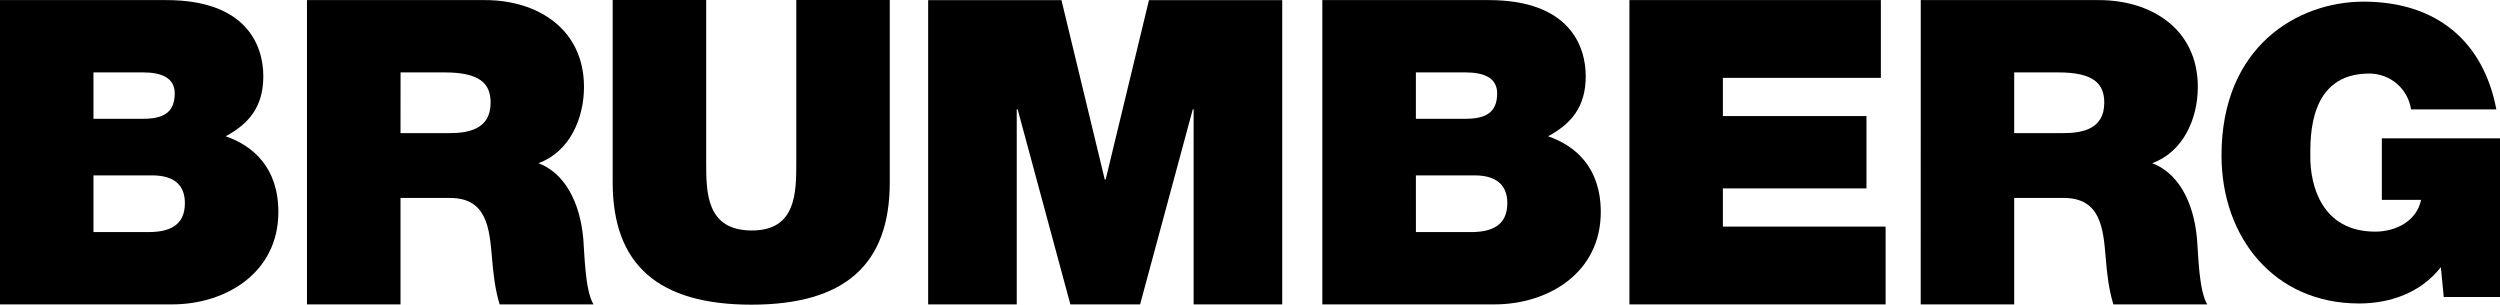
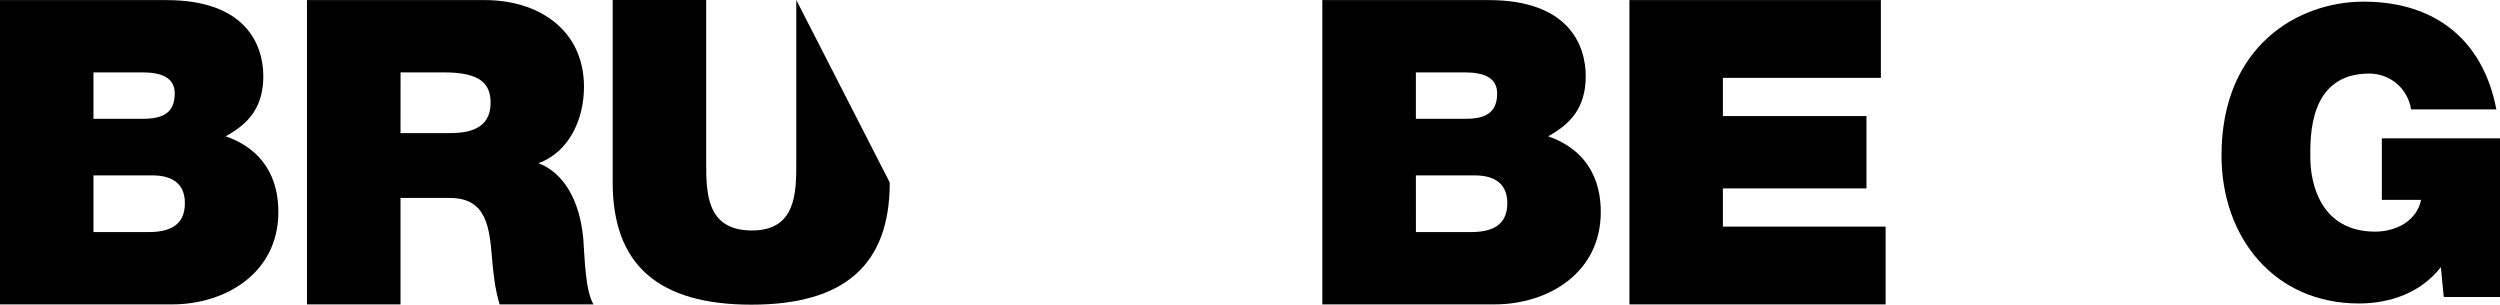
<svg xmlns="http://www.w3.org/2000/svg" version="1.1" id="Ebene_1" x="0px" y="0px" viewBox="0 0 543.55 66.24" style="enable-background:new 0 0 543.55 66.24;" xml:space="preserve">
  <g>
    <path d="M20.32,38.13h12.76c4.81,0,7.12,2.15,7.12,6.04c0,5.08-3.69,6.29-7.95,6.29H20.32V38.13L20.32,38.13z M0,66.18h37.42   c11.64,0,23.1-6.84,23.1-20.08c0-9.71-5.54-14.43-11.46-16.47c4.95-2.67,8.19-6.3,8.19-13.05c0-6.76-3.7-16.56-21.1-16.56H0V66.18   L0,66.18z M20.32,15.74h10.73c4.16,0,6.94,1.21,6.94,4.57c0,4.31-2.68,5.52-6.94,5.52H20.32V15.74L20.32,15.74z" />
    <path d="M87.09,15.74h9.5c7.76,0,10.08,2.42,10.08,6.6c0,5.96-5.18,6.6-8.96,6.6H87.08L87.09,15.74L87.09,15.74z M66.74,66.18   h20.34V43.04h10.77c8.01,0,8.56,6.59,9.11,12.92c0.29,3.44,0.65,6.88,1.67,10.22h20.41c-1.86-3.06-1.94-10.96-2.22-14.23   c-0.74-8.27-4.18-14.34-9.75-16.47c6.77-2.47,9.9-9.7,9.9-16.58c0-12.51-9.99-18.88-21.52-18.88H66.74V66.18L66.74,66.18z" />
-     <path d="M193.45,39.68c0,17.95-9.89,26.56-30.07,26.56s-30.17-8.62-30.17-26.56V0h20.33v35.25c0,6.61,0,14.86,9.94,14.86   c9.65,0,9.65-8.25,9.65-14.86V0h20.32L193.45,39.68L193.45,39.68z" />
-     <polygon points="201.8,0.03 230.78,0.03 240.2,39.04 240.39,39.04 249.81,0.03 278.78,0.03 278.78,66.18 259.52,66.18    259.52,23.75 259.34,23.75 247.88,66.18 232.72,66.18 221.25,23.75 221.06,23.75 221.06,66.18 201.8,66.18  " />
+     <path d="M193.45,39.68c0,17.95-9.89,26.56-30.07,26.56s-30.17-8.62-30.17-26.56V0h20.33v35.25c0,6.61,0,14.86,9.94,14.86   c9.65,0,9.65-8.25,9.65-14.86V0L193.45,39.68L193.45,39.68z" />
    <path d="M307.84,38.13h12.75c4.8,0,7.13,2.15,7.13,6.04c0,5.08-3.7,6.29-7.95,6.29h-11.92L307.84,38.13L307.84,38.13z    M287.51,66.18h37.43c11.65,0,23.1-6.84,23.1-20.08c0-9.71-5.54-14.43-11.45-16.47c4.93-2.67,8.18-6.3,8.18-13.05   c0-6.76-3.71-16.56-21.11-16.56H287.5v66.16H287.51z M307.84,15.74h10.73c4.16,0,6.94,1.21,6.94,4.57c0,4.31-2.68,5.52-6.94,5.52   h-10.73V15.74L307.84,15.74z" />
    <polygon points="354.27,0.02 408.94,0.02 408.94,16.93 374.59,16.93 374.59,25.23 405.81,25.23 405.81,40.96 374.59,40.96    374.59,49.27 409.97,49.27 409.97,66.18 354.27,66.18  " />
-     <path d="M437.93,15.74h9.52c7.75,0,10.06,2.42,10.06,6.6c0,5.96-5.16,6.6-8.96,6.6h-10.62V15.74L437.93,15.74z M417.6,66.18h20.33   V43.04h10.77c8.02,0,8.58,6.59,9.12,12.92c0.27,3.44,0.65,6.88,1.67,10.22h20.41c-1.85-3.06-1.94-10.96-2.22-14.23   c-0.75-8.27-4.18-14.34-9.74-16.47c6.76-2.47,9.91-9.7,9.91-16.58c0-12.51-9.99-18.88-21.54-18.88h-38.7L417.6,66.18L417.6,66.18z" />
    <path d="M530.69,58.08c-4.29,5.52-10.95,7.9-17.78,7.9c-18.5,0-29.91-14.4-29.91-32.19c0-23.88,16.76-33.43,30.87-33.43   c15.96,0,26.08,8.69,28.89,23.43h-18.54c-0.71-4.55-4.56-7.8-9.11-7.8c-13.24,0-12.8,13.95-12.8,18.24   c0,5.87,2.37,16.13,14.11,16.13c4.47,0,9.03-2.28,9.97-6.91h-8.53V30.08h25.69v34.5h-12.23L530.69,58.08L530.69,58.08z" />
  </g>
</svg>